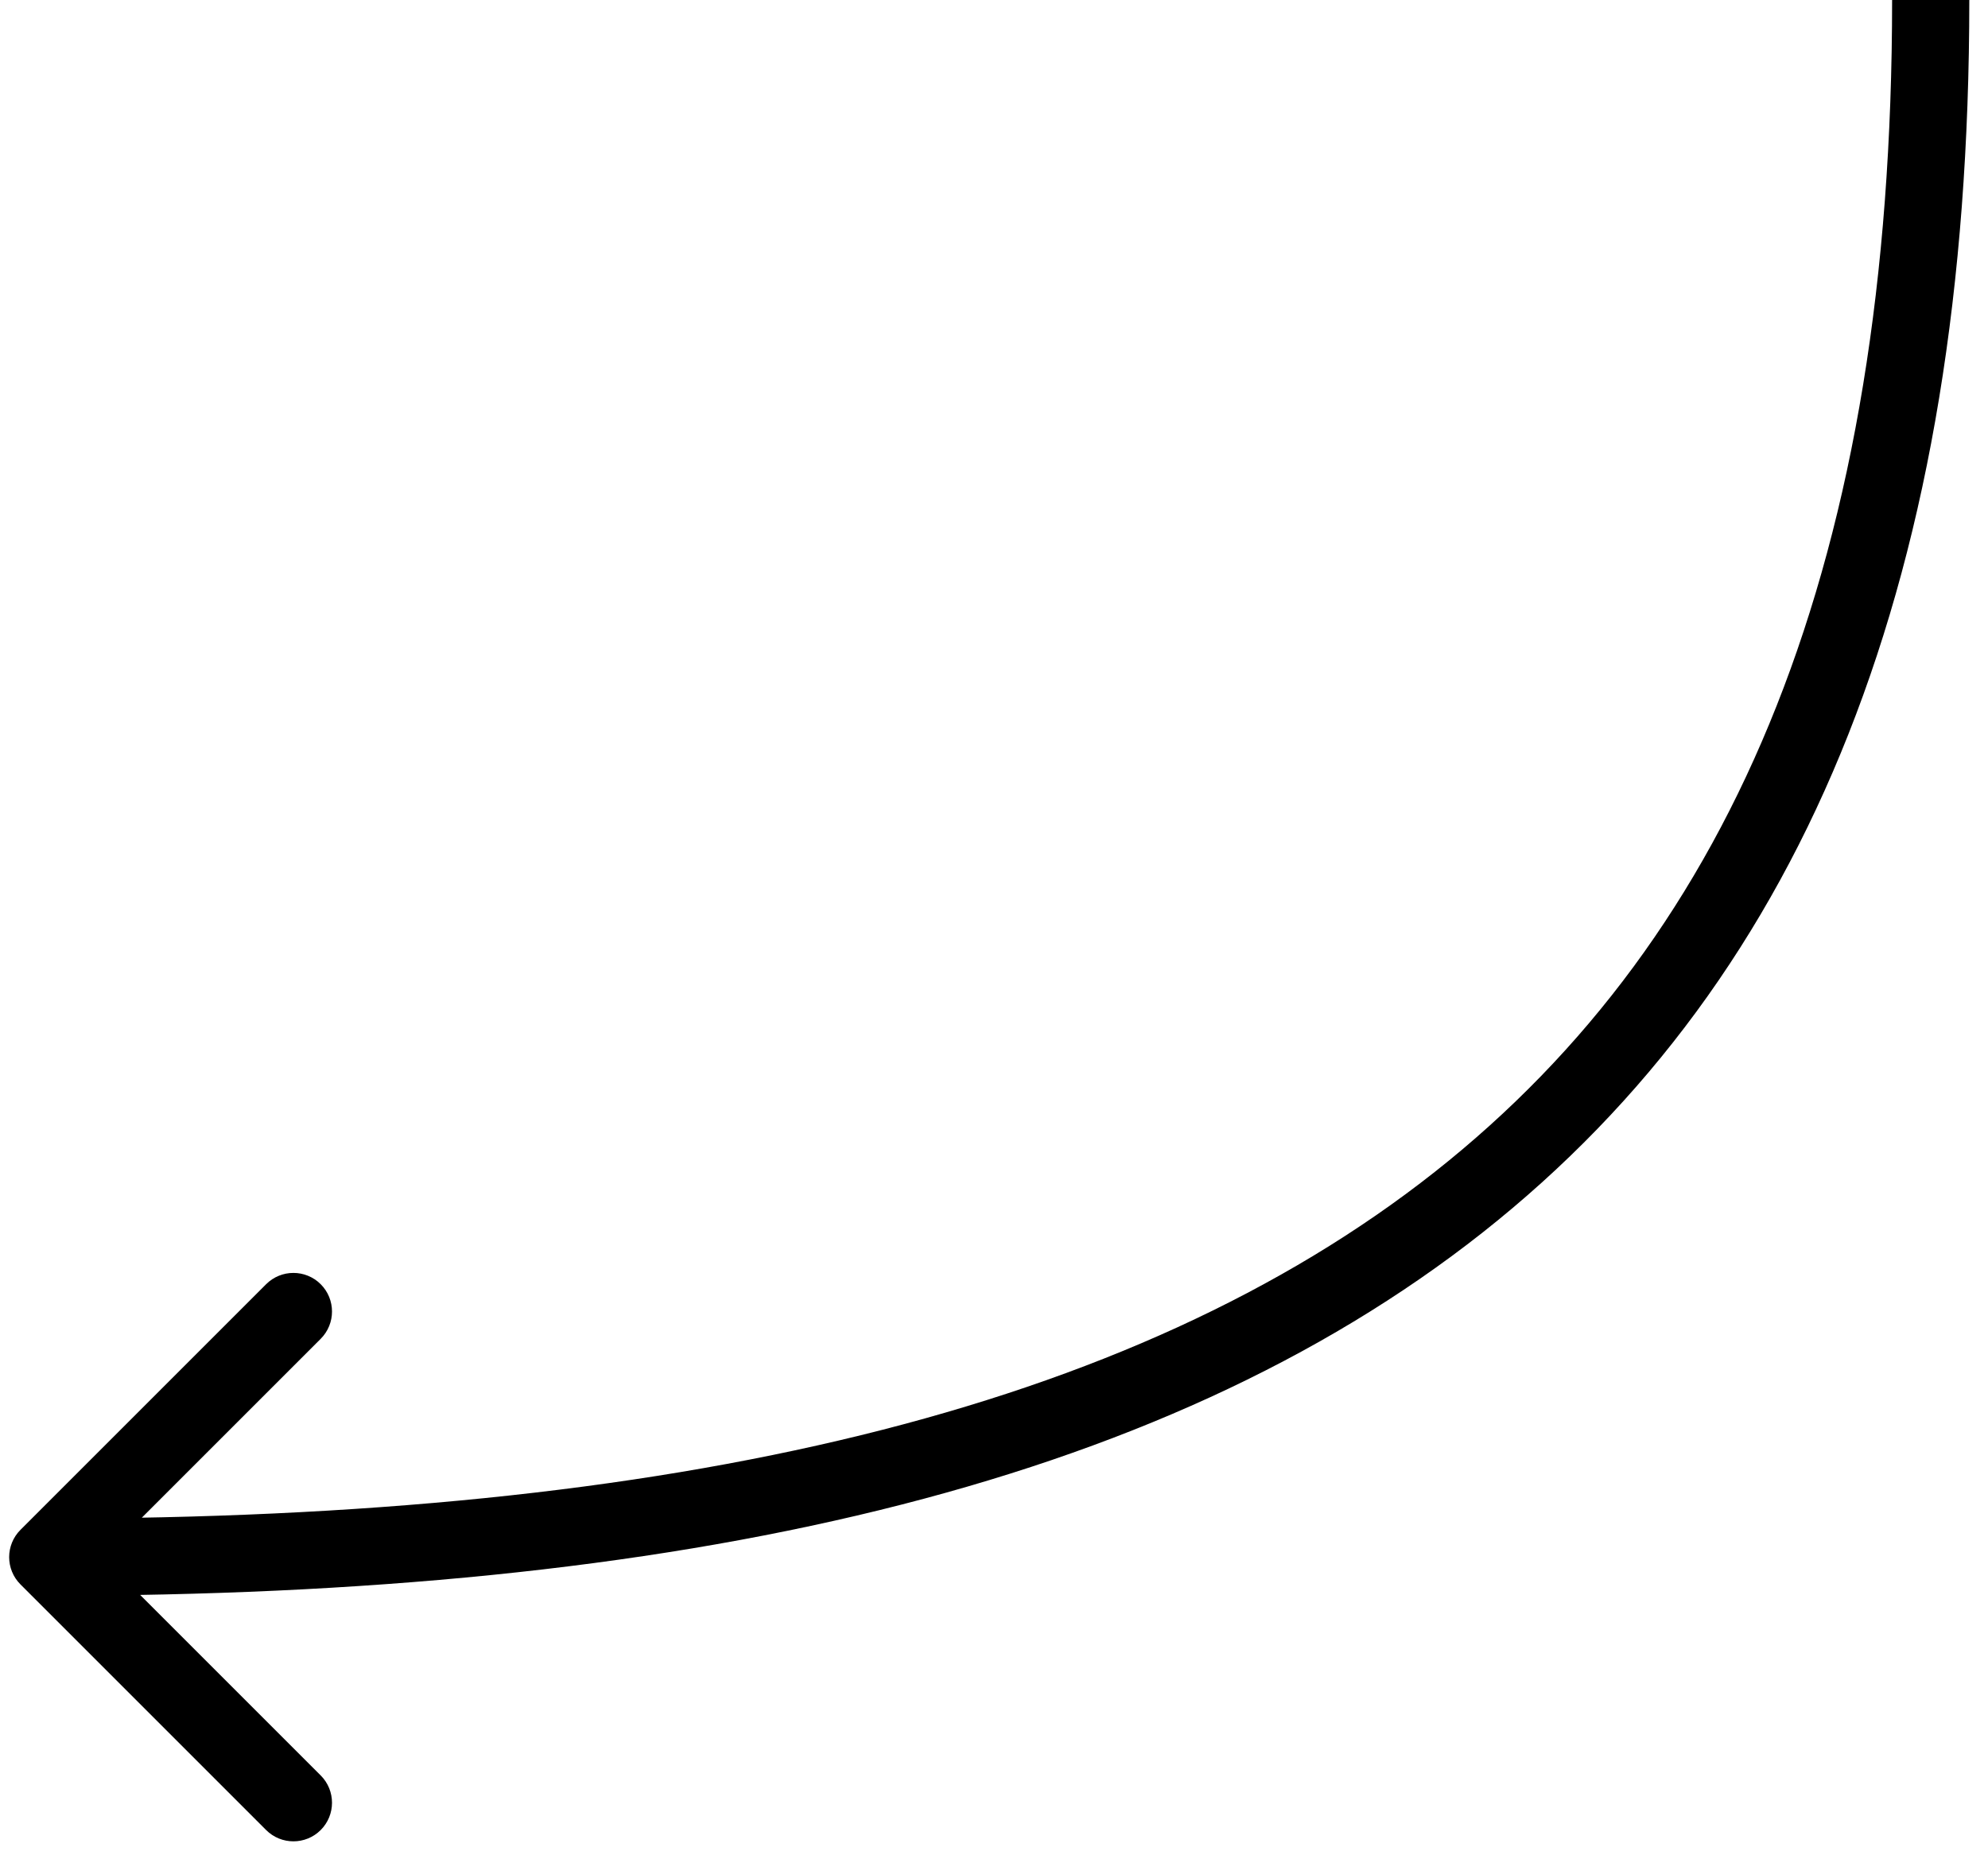
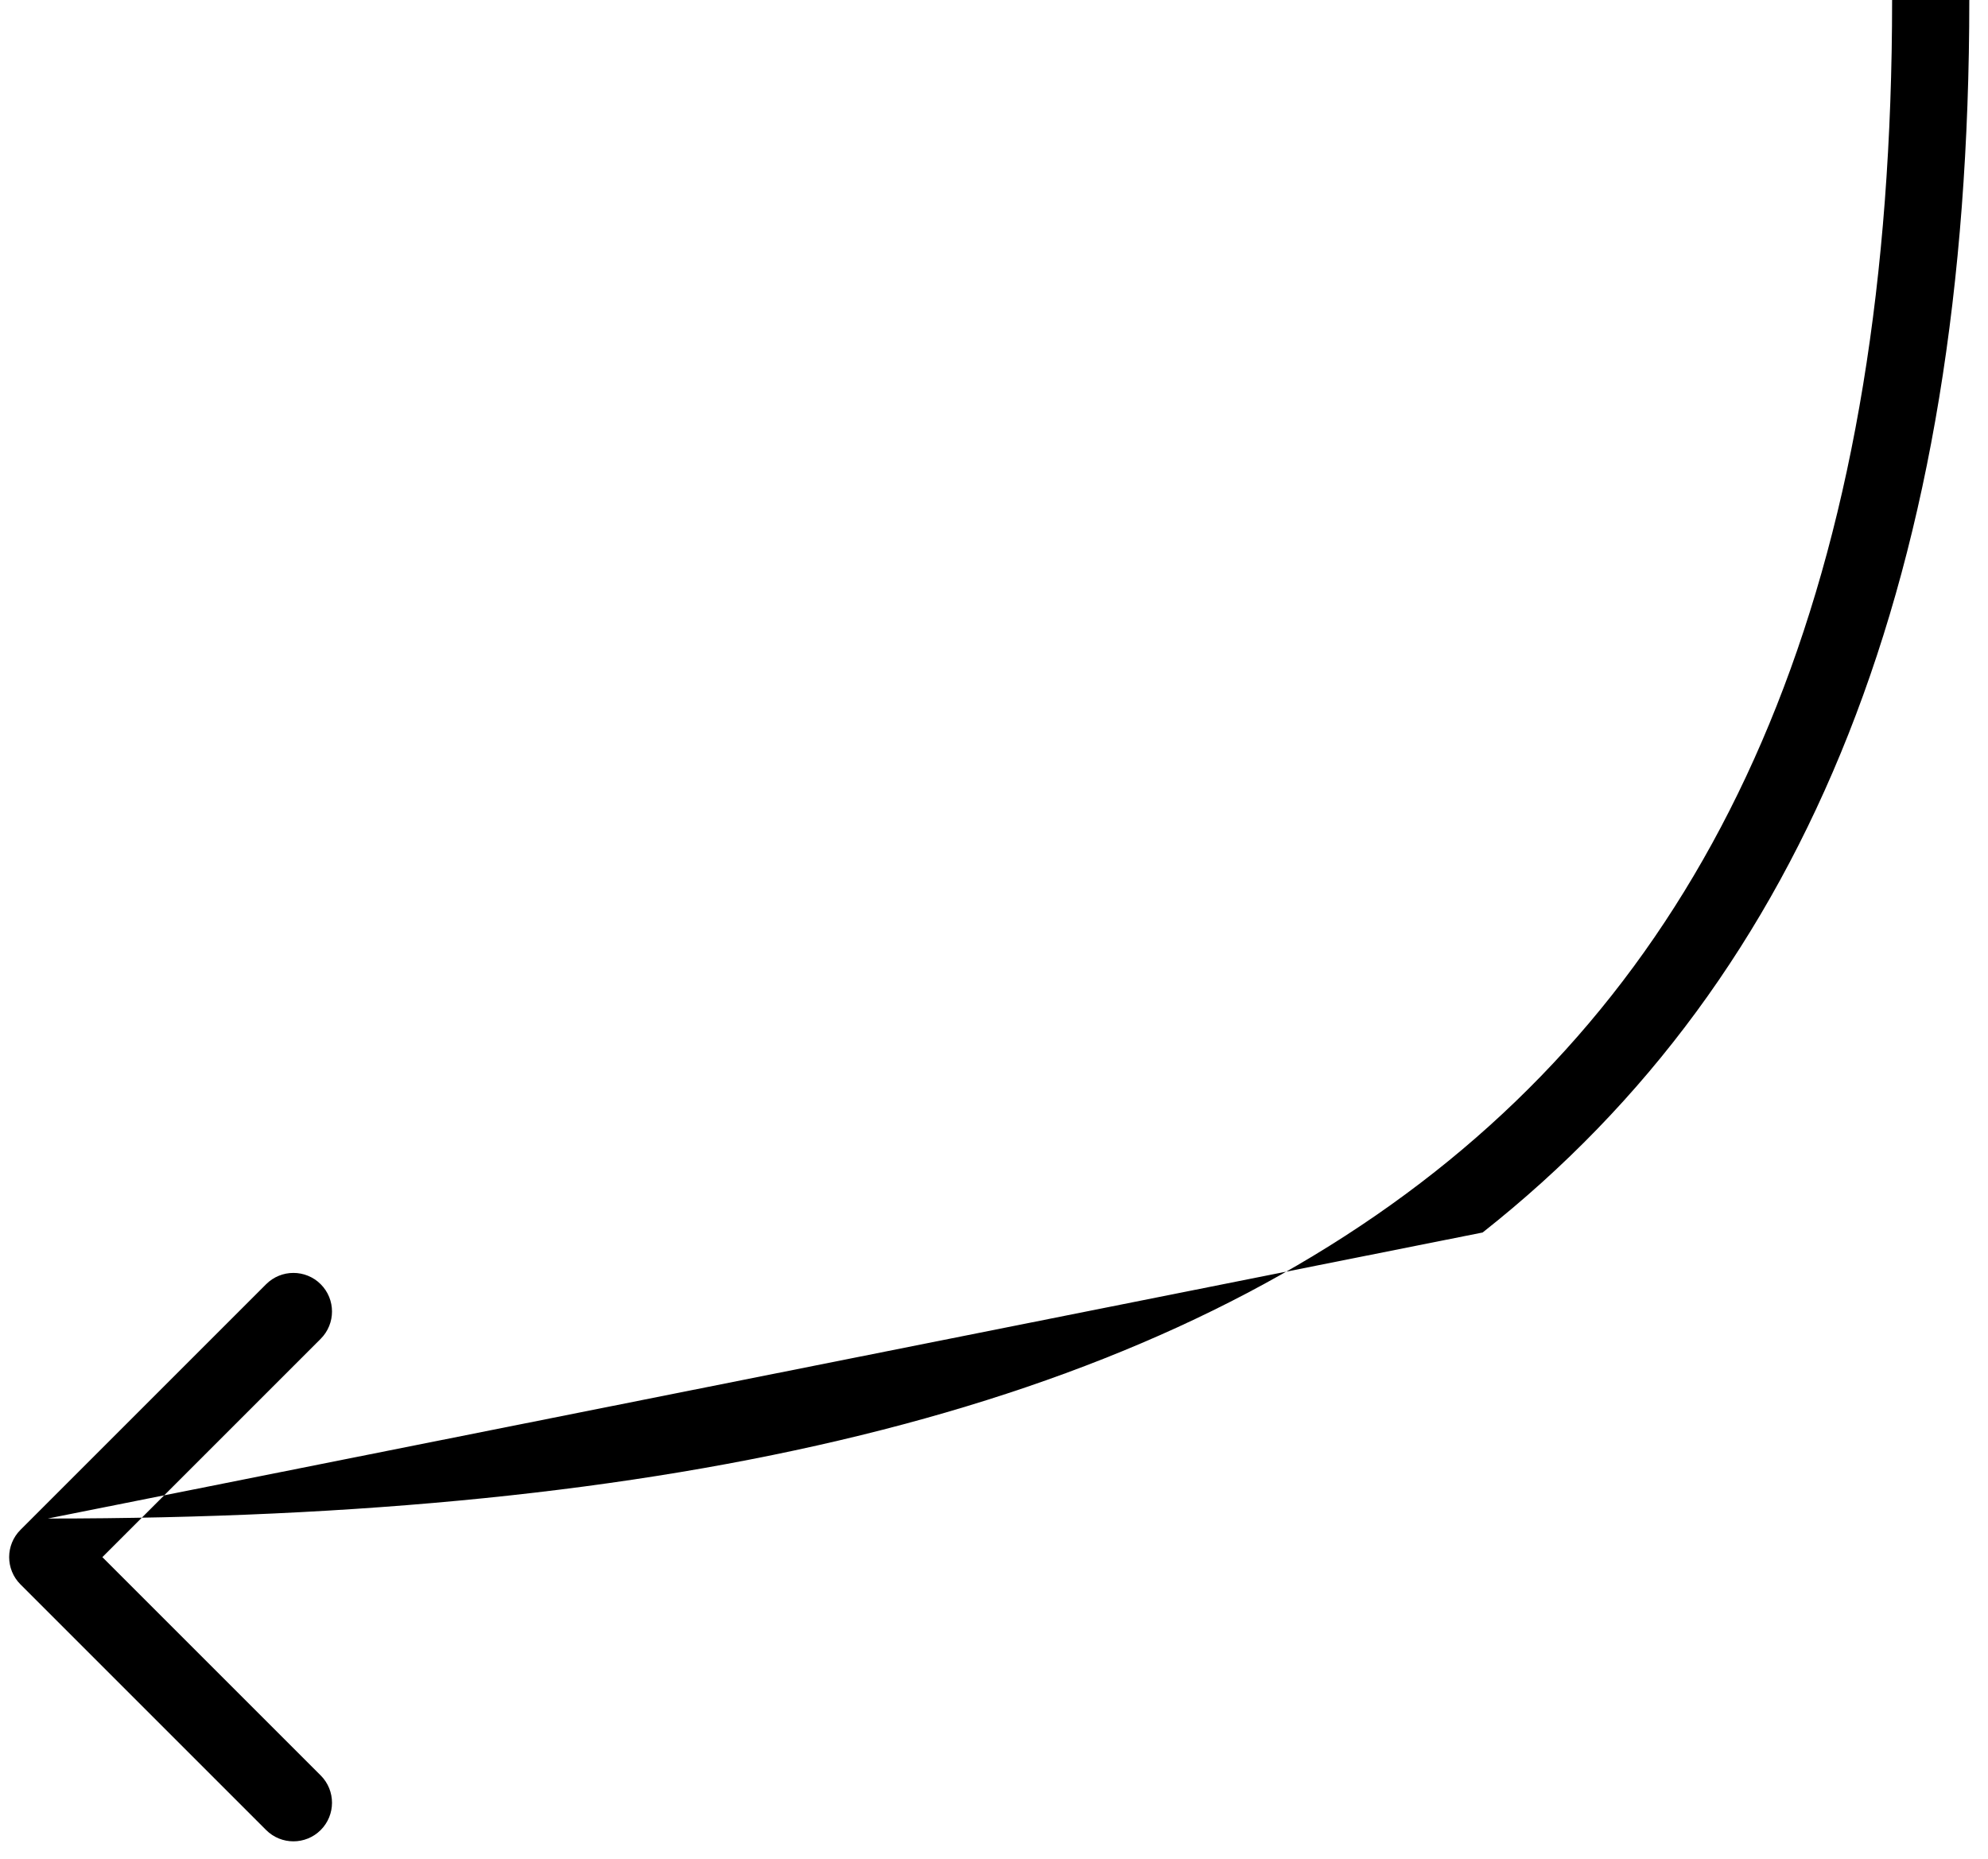
<svg xmlns="http://www.w3.org/2000/svg" width="77" height="72" viewBox="0 0 77 72" fill="none">
-   <path d="M0.793 61.374C0.209 60.79 0.209 59.844 0.793 59.26L10.307 49.746C10.891 49.162 11.838 49.162 12.422 49.746C13.005 50.33 13.005 51.276 12.422 51.86L3.965 60.317L12.422 68.774C13.005 69.358 13.005 70.304 12.422 70.888C11.838 71.472 10.891 71.472 10.307 70.888L0.793 61.374ZM76.276 6.14985e-08C76.276 22.16 70.076 37.755 57.426 47.742C44.856 57.665 26.208 61.812 1.85 61.812L1.85 58.822C25.982 58.822 43.799 54.69 55.573 45.395C67.266 36.163 73.286 21.6 73.286 -6.14985e-08L76.276 6.14985e-08Z" fill="black" />
+   <path d="M0.793 61.374C0.209 60.79 0.209 59.844 0.793 59.26L10.307 49.746C10.891 49.162 11.838 49.162 12.422 49.746C13.005 50.33 13.005 51.276 12.422 51.86L3.965 60.317L12.422 68.774C13.005 69.358 13.005 70.304 12.422 70.888C11.838 71.472 10.891 71.472 10.307 70.888L0.793 61.374ZM76.276 6.14985e-08C76.276 22.16 70.076 37.755 57.426 47.742L1.85 58.822C25.982 58.822 43.799 54.69 55.573 45.395C67.266 36.163 73.286 21.6 73.286 -6.14985e-08L76.276 6.14985e-08Z" fill="black" />
</svg>